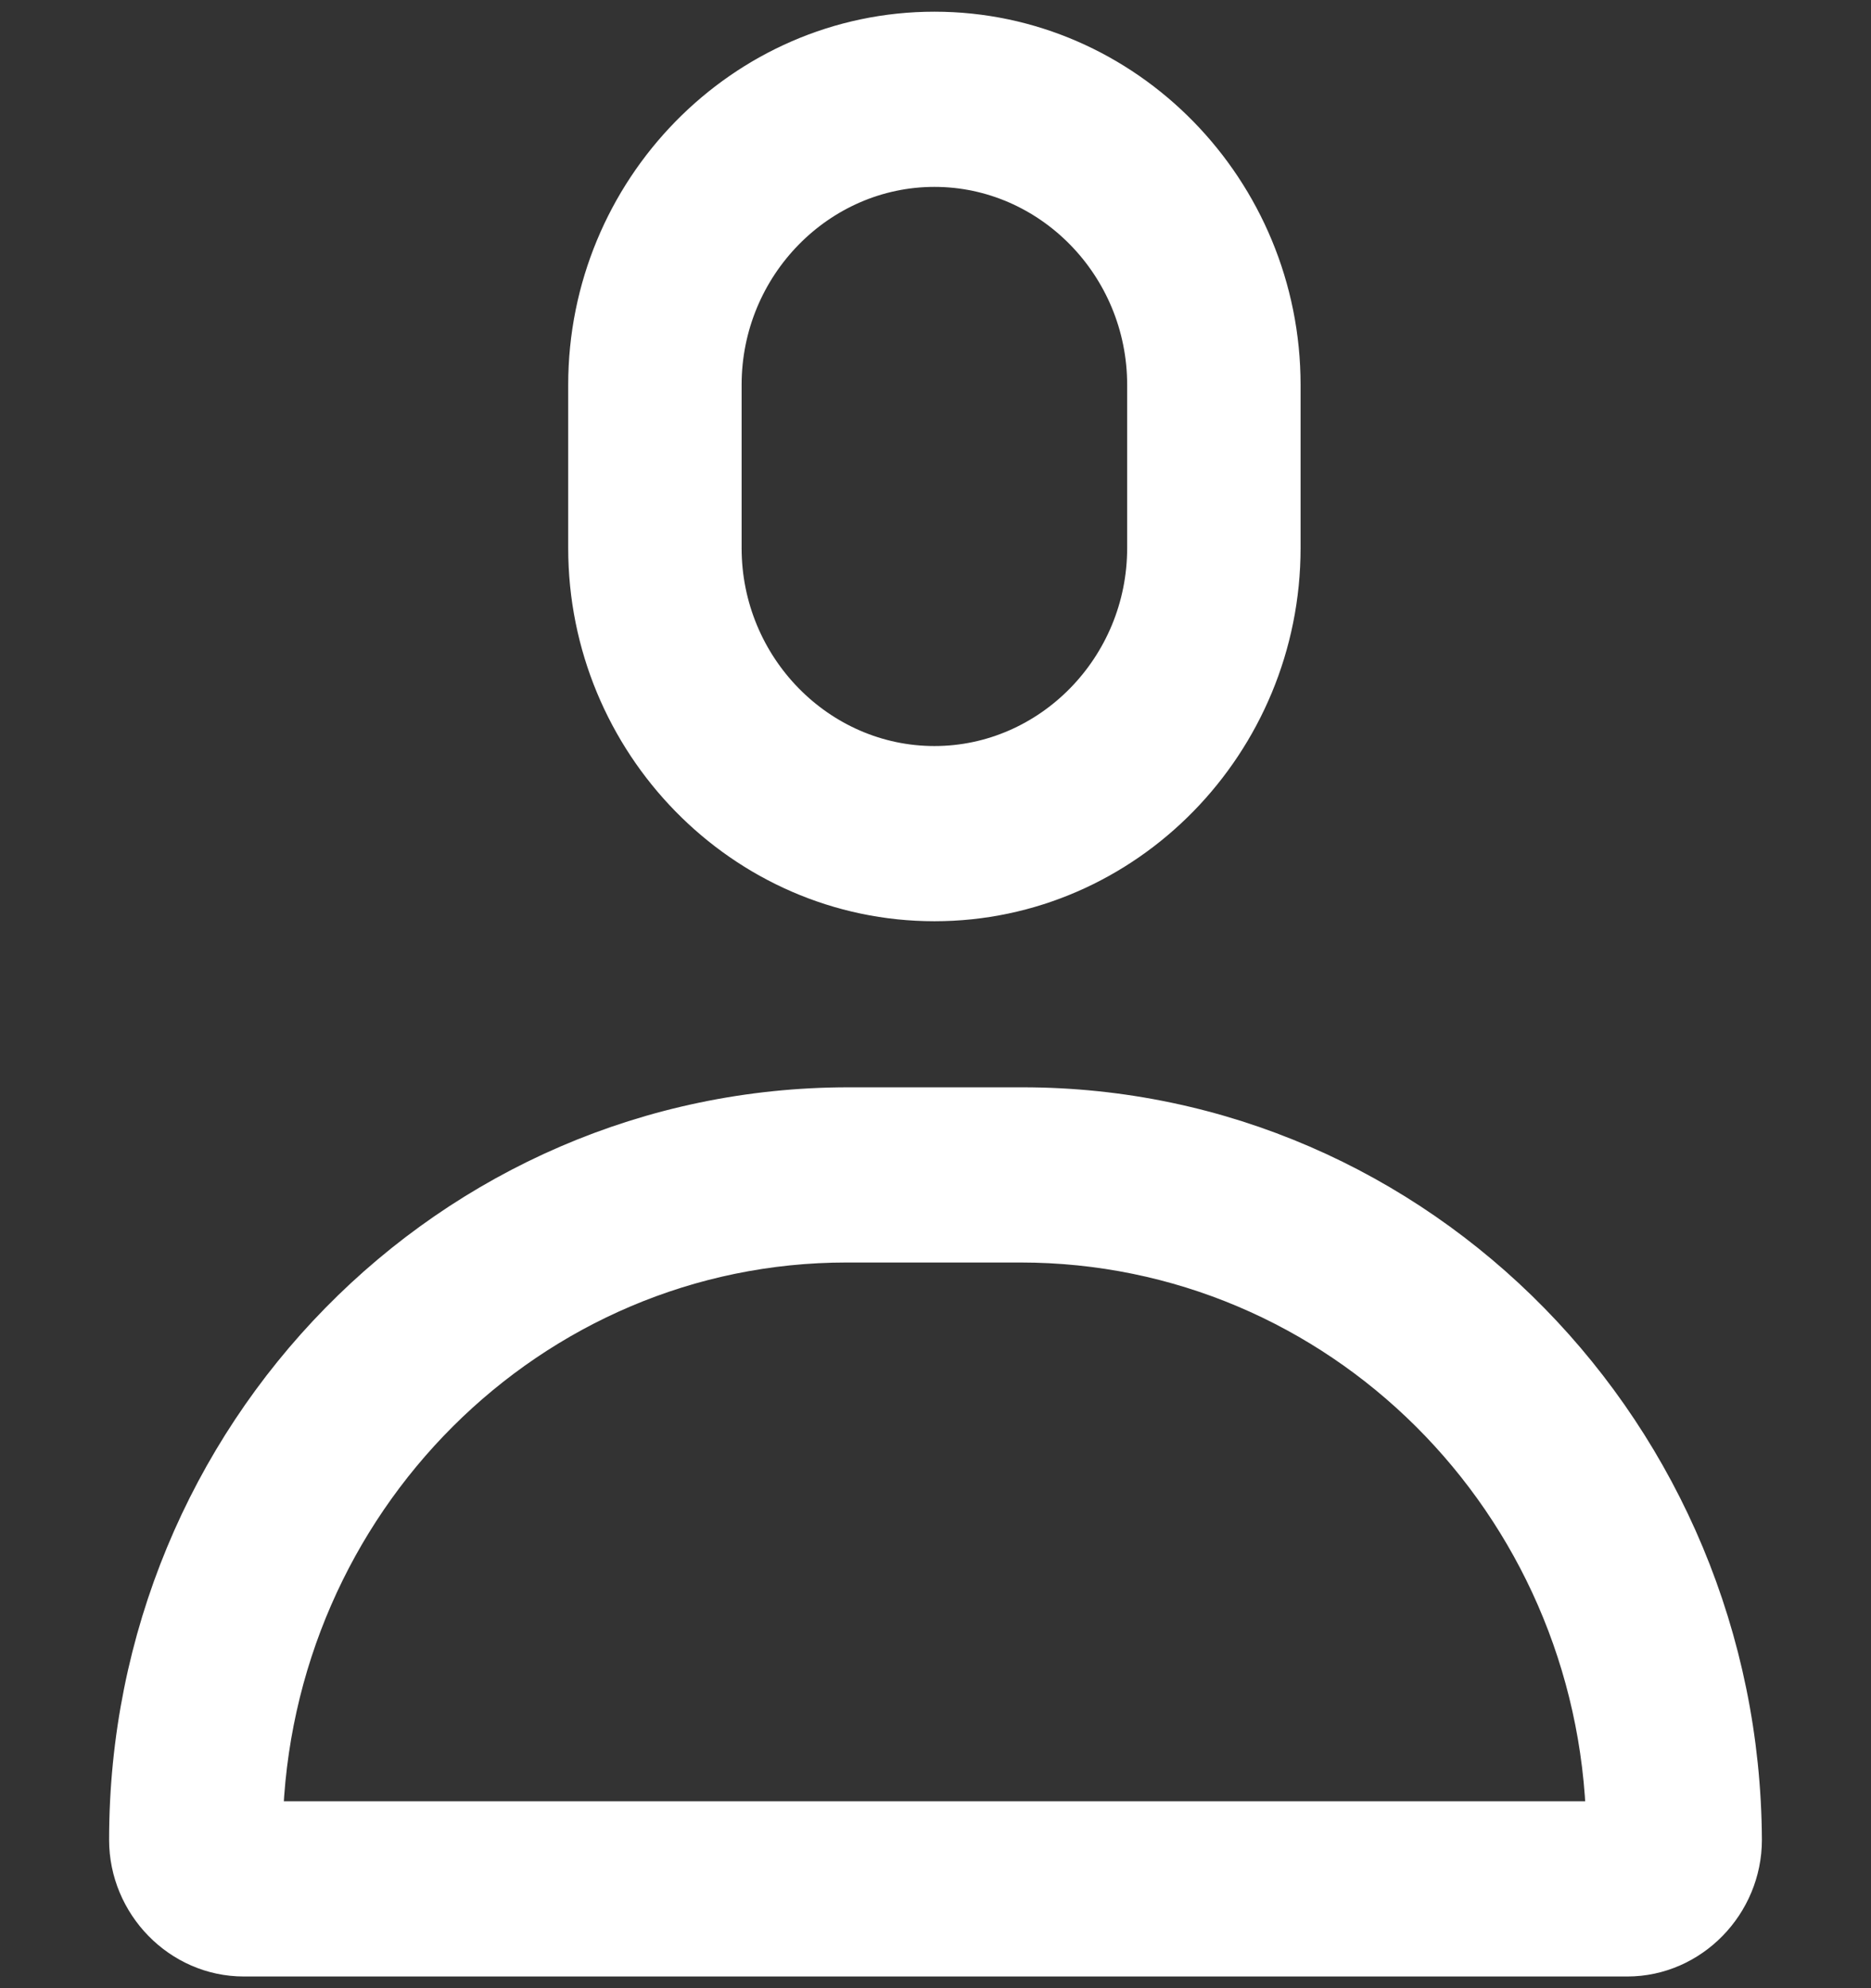
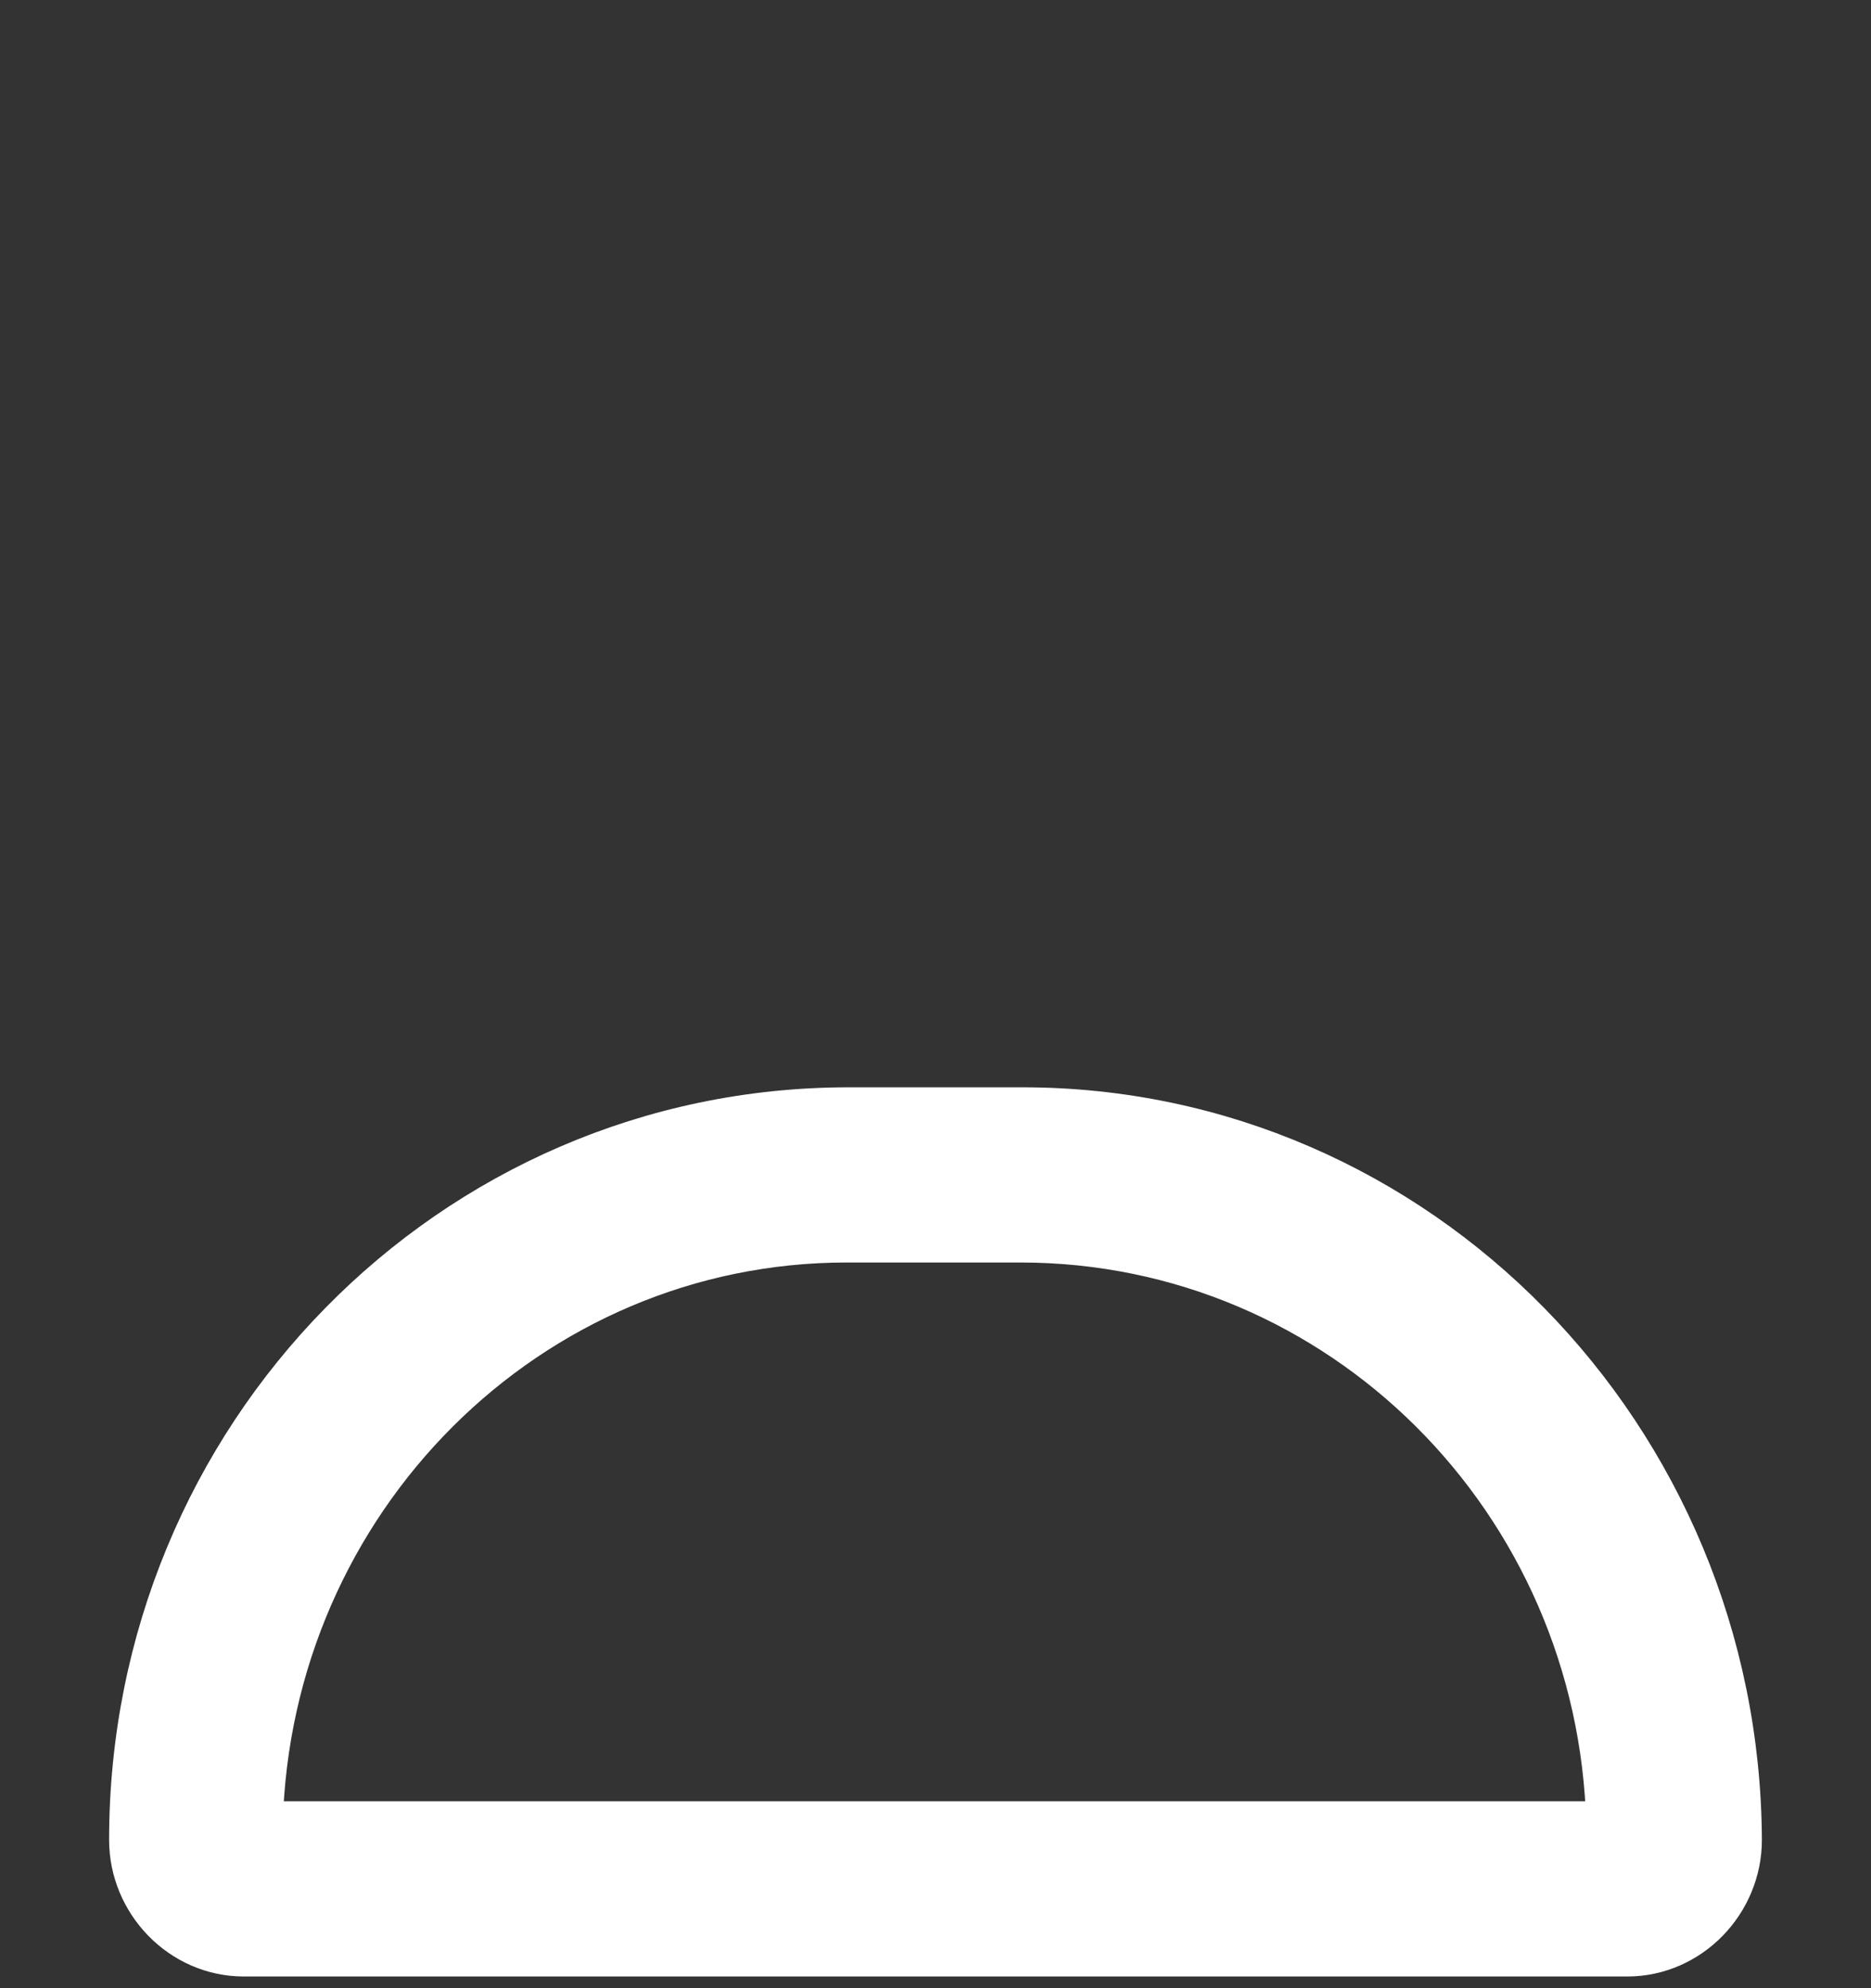
<svg xmlns="http://www.w3.org/2000/svg" width="16" height="17" viewBox="0 0 16 17" fill="none">
  <rect x="0" y="0" width="16" height="17" fill="#333333" stroke="none" />
  <path d="M7.595 10.595L7.595 10.595H8.726C11.471 10.595 13.698 12.822 13.765 15.602L2.218 15.602C2.286 12.821 4.512 10.595 7.24 10.595H7.595ZM14.867 15.732L14.867 15.731C14.849 12.294 12.118 9.497 8.743 9.497H7.258C3.866 9.497 1.133 12.294 1.133 15.732C1.133 16.257 1.56 16.7 2.085 16.7C2.085 16.7 2.085 16.7 2.085 16.7H13.916C14.44 16.7 14.867 16.257 14.867 15.732Z" fill="white" stroke="white" stroke-width="0.4" />
-   <path d="M7.991 7.677C9.608 7.677 10.922 6.328 10.922 4.686V3.291C10.922 1.649 9.608 0.3 7.991 0.3C6.374 0.3 5.059 1.649 5.059 3.291V4.686C5.059 6.328 6.374 7.677 7.991 7.677ZM6.142 3.291C6.142 2.246 6.978 1.398 7.991 1.398C9.003 1.398 9.839 2.246 9.839 3.291V4.686C9.839 5.731 9.003 6.579 7.991 6.579C6.978 6.579 6.142 5.731 6.142 4.686V3.291Z" fill="white" stroke="white" stroke-width="0.4" />
</svg>